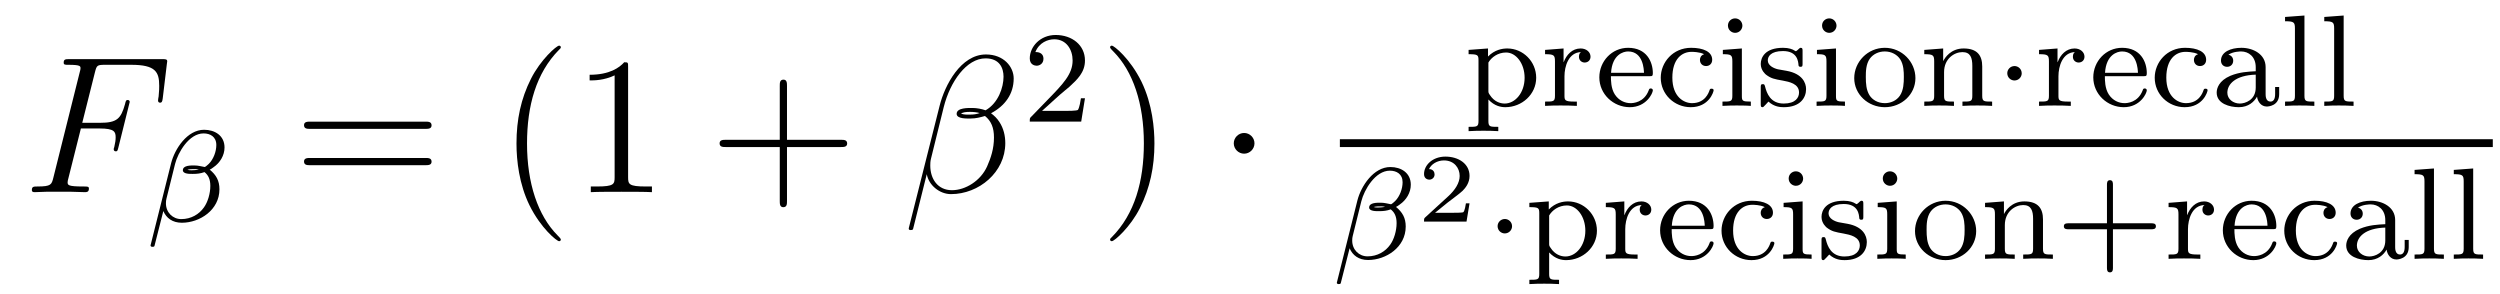
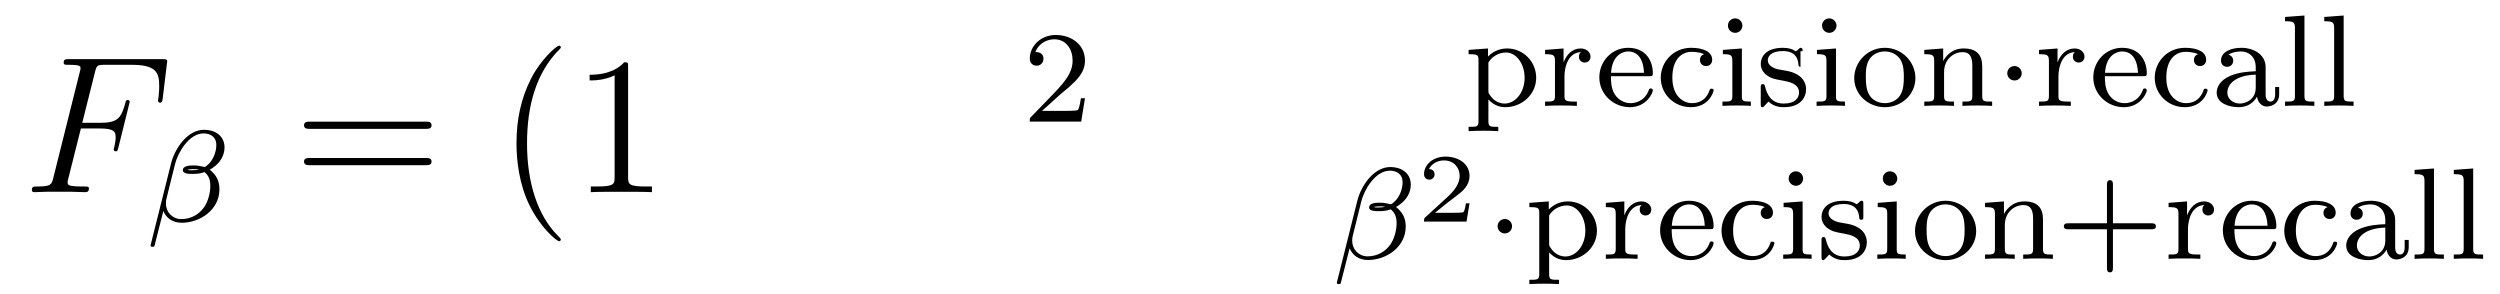
<svg xmlns="http://www.w3.org/2000/svg" version="1.1" width="153pt" height="18pt" viewBox="0 -18 153 18">
  <g id="page1">
    <g transform="matrix(1 0 0 -1 -127 648)">
      <path d="M131.95 658.137H133.098C134.007 658.137 134.078 657.934 134.078 657.587C134.078 657.432 134.054 657.264 133.994 657.001C133.971 656.953 133.959 656.894 133.959 656.87C133.959 656.786 134.007 656.738 134.09 656.738C134.186 656.738 134.198 656.786 134.246 656.977L134.939 659.763C134.939 659.811 134.903 659.882 134.819 659.882C134.712 659.882 134.7 659.834 134.652 659.631C134.401 658.735 134.162 658.484 133.122 658.484H132.034L132.811 661.58C132.919 661.998 132.942 662.034 133.433 662.034H135.034C136.529 662.034 136.744 661.592 136.744 660.743C136.744 660.671 136.744 660.408 136.708 660.097C136.696 660.05 136.672 659.894 136.672 659.847C136.672 659.751 136.732 659.715 136.804 659.715C136.887 659.715 136.935 659.763 136.959 659.978L137.21 662.07C137.21 662.106 137.234 662.225 137.234 662.249C137.234 662.381 137.127 662.381 136.911 662.381H131.245C131.018 662.381 130.898 662.381 130.898 662.166C130.898 662.034 130.982 662.034 131.185 662.034C131.927 662.034 131.927 661.95 131.927 661.819C131.927 661.759 131.914 661.711 131.879 661.58L130.265 655.125C130.157 654.706 130.133 654.587 129.297 654.587C129.069 654.587 128.95 654.587 128.95 654.372C128.95 654.24 129.057 654.24 129.129 654.24C129.356 654.24 129.595 654.264 129.822 654.264H131.377C131.64 654.264 131.927 654.24 132.189 654.24C132.297 654.24 132.441 654.24 132.441 654.455C132.441 654.587 132.369 654.587 132.106 654.587C131.161 654.587 131.138 654.67 131.138 654.85C131.138 654.909 131.161 655.005 131.185 655.089L131.95 658.137Z" />
      <path d="M140.741 656.974C140.741 657.699 140.151 658.058 139.49 658.058C138.462 658.058 137.697 656.894 137.474 656.018L136.215 650.99C136.199 650.934 136.263 650.894 136.311 650.894C136.374 650.894 136.438 650.894 136.454 650.95L136.996 653.085C137.179 652.655 137.554 652.368 138.128 652.368C139.227 652.368 140.43 653.149 140.43 654.416C140.43 654.942 140.231 655.293 139.833 655.619C139.88 655.627 140.024 655.731 140.064 655.763C140.462 656.034 140.741 656.488 140.741 656.974ZM139.171 655.619C139.028 655.596 138.884 655.58 138.733 655.58C138.645 655.58 138.558 655.58 138.47 655.612C138.622 655.651 138.781 655.651 138.932 655.651C139.012 655.651 139.092 655.643 139.171 655.619ZM140.239 657.125C140.239 656.727 140.064 656.257 139.785 655.978C139.745 655.938 139.578 655.787 139.53 655.779C139.307 655.818 139.132 655.874 138.9 655.874C138.693 655.874 138.191 655.89 138.191 655.58C138.191 655.341 138.645 655.357 138.805 655.357C139.052 655.357 139.283 655.38 139.514 655.468C139.753 655.277 139.872 655.022 139.872 654.623C139.872 654.153 139.713 653.627 139.482 653.308C139.187 652.886 138.693 652.591 138.096 652.591C137.57 652.591 137.155 652.998 137.155 653.556C137.155 653.659 137.163 653.763 137.187 653.842L137.713 655.962C137.888 656.663 138.566 657.835 139.458 657.835C139.864 657.835 140.239 657.635 140.239 657.125Z" />
      <path d="M153.029 658.113C153.196 658.113 153.412 658.113 153.412 658.328C153.412 658.555 153.208 658.555 153.029 658.555H145.988C145.821 658.555 145.606 658.555 145.606 658.34C145.606 658.113 145.809 658.113 145.988 658.113H153.029ZM153.029 655.89C153.196 655.89 153.412 655.89 153.412 656.105C153.412 656.332 153.208 656.332 153.029 656.332H145.988C145.821 656.332 145.606 656.332 145.606 656.117C145.606 655.89 145.809 655.89 145.988 655.89H153.029Z" />
      <path d="M161.322 651.335C161.322 651.371 161.322 651.395 161.119 651.598C159.924 652.806 159.254 654.778 159.254 657.217C159.254 659.536 159.816 661.532 161.203 662.943C161.322 663.05 161.322 663.074 161.322 663.11C161.322 663.182 161.262 663.206 161.215 663.206C161.059 663.206 160.079 662.345 159.493 661.173C158.884 659.966 158.609 658.687 158.609 657.217C158.609 656.152 158.776 654.73 159.398 653.451C160.103 652.017 161.083 651.239 161.215 651.239C161.262 651.239 161.322 651.263 161.322 651.335ZM165.44 661.902C165.44 662.178 165.44 662.189 165.201 662.189C164.914 661.867 164.316 661.424 163.085 661.424V661.078C163.36 661.078 163.957 661.078 164.615 661.388V655.16C164.615 654.73 164.579 654.587 163.527 654.587H163.157V654.24C163.479 654.264 164.639 654.264 165.033 654.264C165.428 654.264 166.576 654.264 166.898 654.24V654.587H166.528C165.476 654.587 165.44 654.73 165.44 655.16V661.902Z" />
-       <path d="M175.164 657.001H178.464C178.631 657.001 178.846 657.001 178.846 657.217C178.846 657.444 178.643 657.444 178.464 657.444H175.164V660.743C175.164 660.91 175.164 661.126 174.949 661.126C174.722 661.126 174.722 660.922 174.722 660.743V657.444H171.423C171.255 657.444 171.04 657.444 171.04 657.228C171.04 657.001 171.243 657.001 171.423 657.001H174.722V653.702C174.722 653.535 174.722 653.32 174.937 653.32C175.164 653.32 175.164 653.523 175.164 653.702V657.001Z" />
-       <path d="M189.038 661.197C189.038 661.914 188.428 662.667 187.34 662.667C185.798 662.667 184.818 660.779 184.507 659.536L182.618 652.04C182.595 651.945 182.666 651.921 182.726 651.921C182.81 651.921 182.87 651.933 182.882 651.993L183.718 655.34C183.838 654.67 184.495 654.12 185.201 654.12C186.91 654.12 188.524 655.459 188.524 657.241C188.524 657.695 188.416 658.149 188.165 658.532C188.022 658.759 187.842 658.926 187.651 659.069C188.512 659.524 189.038 660.253 189.038 661.197ZM186.958 659.081C186.767 659.01 186.575 658.986 186.348 658.986C186.181 658.986 186.025 658.974 185.81 659.046C185.93 659.129 186.109 659.153 186.36 659.153C186.575 659.153 186.791 659.129 186.958 659.081ZM188.416 661.305C188.416 660.648 188.093 659.691 187.317 659.249C187.089 659.332 186.778 659.392 186.516 659.392C186.265 659.392 185.547 659.416 185.547 659.033C185.547 658.711 186.205 658.747 186.408 658.747C186.719 658.747 186.994 658.818 187.281 658.902C187.663 658.591 187.831 658.185 187.831 657.587C187.831 656.894 187.639 656.332 187.412 655.818C187.017 654.933 186.085 654.36 185.26 654.36C184.388 654.36 183.933 655.053 183.933 655.866C183.933 655.973 183.933 656.129 183.981 656.308L184.758 659.452C185.153 661.018 186.157 662.428 187.317 662.428C188.177 662.428 188.416 661.831 188.416 661.305Z" />
      <path d="M191.847 660.186C191.975 660.305 192.31 660.568 192.437 660.68C192.931 661.134 193.4 661.572 193.4 662.297C193.4 663.245 192.604 663.859 191.608 663.859C190.652 663.859 190.022 663.134 190.022 662.425C190.022 662.034 190.333 661.978 190.445 661.978C190.612 661.978 190.859 662.098 190.859 662.401C190.859 662.815 190.461 662.815 190.365 662.815C190.596 663.397 191.13 663.596 191.52 663.596C192.262 663.596 192.644 662.967 192.644 662.297C192.644 661.468 192.062 660.863 191.122 659.899L190.118 658.863C190.022 658.775 190.022 658.759 190.022 658.56H193.17L193.4 659.986H193.153C193.13 659.827 193.067 659.428 192.971 659.277C192.923 659.213 192.317 659.213 192.19 659.213H190.771L191.847 660.186Z" />
-       <path d="M197.651 657.217C197.651 658.125 197.532 659.607 196.862 660.994C196.157 662.428 195.176 663.206 195.046 663.206C194.998 663.206 194.938 663.182 194.938 663.11C194.938 663.074 194.938 663.05 195.14 662.847C196.337 661.64 197.005 659.667 197.005 657.228C197.005 654.909 196.444 652.913 195.056 651.502C194.938 651.395 194.938 651.371 194.938 651.335C194.938 651.263 194.998 651.239 195.046 651.239C195.2 651.239 196.181 652.1 196.766 653.272C197.376 654.491 197.651 655.782 197.651 657.217Z" />
-       <path d="M203.774 657.228C203.774 657.575 203.488 657.862 203.14 657.862C202.794 657.862 202.507 657.575 202.507 657.228C202.507 656.882 202.794 656.595 203.14 656.595C203.488 656.595 203.774 656.882 203.774 657.228Z" />
-       <path d="M218.695 658.237C218.185 658.237 218.09 658.237 218.09 658.596V659.91C218.465 659.504 218.87 659.44 219.126 659.44C220.138 659.44 221.015 660.221 221.015 661.241C221.015 662.237 220.21 663.034 219.246 663.034C218.935 663.034 218.472 662.954 218.066 662.54V663.034L216.878 662.946V662.683C217.445 662.683 217.484 662.636 217.484 662.301V658.596C217.484 658.237 217.388 658.237 216.878 658.237V657.974C217.222 657.998 217.572 657.998 217.787 657.998C218.018 657.998 218.353 657.998 218.695 657.974V658.237ZM218.09 662.173C218.274 662.492 218.672 662.787 219.174 662.787C219.787 662.787 220.306 662.11 220.306 661.241C220.306 660.325 219.732 659.663 219.086 659.663C218.807 659.663 218.441 659.783 218.185 660.181C218.09 660.317 218.09 660.325 218.09 660.476V662.173ZM222.746 661.337C222.746 661.934 222.994 662.795 223.758 662.811C223.71 662.779 223.631 662.715 223.631 662.532C223.631 662.285 223.822 662.173 223.981 662.173C224.172 662.173 224.34 662.301 224.34 662.532C224.34 662.811 224.086 663.034 223.734 663.034C223.217 663.034 222.865 662.644 222.698 662.197H222.69V663.034L221.558 662.946V662.683C222.101 662.683 222.164 662.628 222.164 662.237V660.142C222.164 659.783 222.068 659.783 221.558 659.783V659.52C221.869 659.544 222.308 659.544 222.499 659.544C222.97 659.544 222.985 659.544 223.504 659.52V659.783H223.344C222.762 659.783 222.746 659.871 222.746 660.157V661.337ZM227.93 661.337C228.106 661.337 228.154 661.337 228.154 661.52C228.154 662.229 227.764 663.074 226.64 663.074C225.652 663.074 224.879 662.253 224.879 661.265C224.879 660.237 225.739 659.44 226.744 659.44C227.755 659.44 228.154 660.293 228.154 660.476C228.154 660.508 228.13 660.588 228.026 660.588C227.939 660.588 227.923 660.532 227.906 660.484C227.621 659.711 226.934 659.687 226.792 659.687C226.433 659.687 226.066 659.855 225.827 660.221C225.588 660.588 225.588 661.098 225.588 661.337H227.93ZM225.596 661.544C225.667 662.66 226.345 662.851 226.64 662.851C227.573 662.851 227.604 661.727 227.612 661.544H225.596ZM231.293 662.683C231.07 662.612 231.037 662.428 231.037 662.333C231.037 662.118 231.188 661.958 231.412 661.958C231.619 661.958 231.786 662.102 231.786 662.341C231.786 662.835 231.245 663.074 230.496 663.074C229.387 663.074 228.638 662.189 228.638 661.241C228.638 660.229 229.468 659.44 230.472 659.44C231.595 659.44 231.874 660.381 231.874 660.476S231.77 660.572 231.746 660.572C231.69 660.572 231.65 660.564 231.626 660.484C231.571 660.317 231.348 659.687 230.551 659.687C230.057 659.687 229.348 660.07 229.348 661.249C229.348 662.397 229.938 662.827 230.519 662.827C230.591 662.827 231.013 662.827 231.293 662.683ZM233.634 664.428C233.634 664.66 233.45 664.875 233.188 664.875C232.956 664.875 232.75 664.692 232.75 664.437C232.75 664.158 232.98 663.99 233.188 663.99C233.466 663.99 233.634 664.221 233.634 664.428ZM232.438 662.946V662.683C232.948 662.683 233.02 662.636 233.02 662.245V660.142C233.02 659.783 232.925 659.783 232.415 659.783V659.52C232.726 659.544 233.171 659.544 233.291 659.544C233.394 659.544 233.873 659.544 234.151 659.52V659.783C233.634 659.783 233.602 659.823 233.602 660.133V663.034L232.438 662.946ZM237.317 662.867C237.317 662.994 237.317 663.074 237.212 663.074C237.173 663.074 237.149 663.074 237.022 662.946C237.006 662.938 236.934 662.867 236.91 662.867C236.903 662.867 236.886 662.867 236.838 662.898C236.711 662.986 236.479 663.074 236.122 663.074C235.006 663.074 234.758 662.468 234.758 662.086C234.758 661.687 235.054 661.456 235.078 661.432C235.396 661.193 235.579 661.162 236.113 661.066C236.488 660.994 237.101 660.882 237.101 660.341C237.101 660.03 236.894 659.663 236.161 659.663C235.356 659.663 235.126 660.285 235.021 660.707C234.99 660.811 234.982 660.851 234.886 660.851C234.758 660.851 234.758 660.787 234.758 660.636V659.647C234.758 659.52 234.758 659.44 234.863 659.44C234.91 659.44 234.918 659.448 235.061 659.6C235.102 659.639 235.189 659.743 235.229 659.783C235.588 659.456 235.962 659.44 236.17 659.44C237.181 659.44 237.532 660.022 237.532 660.548C237.532 660.93 237.301 661.488 236.352 661.663C236.288 661.679 235.842 661.759 235.811 661.759C235.564 661.815 235.189 661.982 235.189 662.301C235.189 662.54 235.364 662.875 236.122 662.875C237.014 662.875 237.054 662.221 237.07 661.998C237.078 661.934 237.133 661.911 237.19 661.911C237.317 661.911 237.317 661.966 237.317 662.118V662.867ZM239.394 664.428C239.394 664.66 239.21 664.875 238.948 664.875C238.716 664.875 238.51 664.692 238.51 664.437C238.51 664.158 238.74 663.99 238.948 663.99C239.226 663.99 239.394 664.221 239.394 664.428ZM238.198 662.946V662.683C238.708 662.683 238.78 662.636 238.78 662.245V660.142C238.78 659.783 238.685 659.783 238.175 659.783V659.52C238.486 659.544 238.931 659.544 239.051 659.544C239.154 659.544 239.633 659.544 239.911 659.52V659.783C239.394 659.783 239.362 659.823 239.362 660.133V663.034L238.198 662.946ZM244.224 661.217C244.224 662.213 243.403 663.074 242.351 663.074C241.3 663.074 240.479 662.213 240.479 661.217C240.479 660.221 241.331 659.44 242.351 659.44C243.379 659.44 244.224 660.221 244.224 661.217ZM242.351 659.687C241.921 659.687 241.586 659.894 241.411 660.173C241.212 660.5 241.188 660.891 241.188 661.289C241.188 661.592 241.188 662.07 241.435 662.412C241.642 662.692 241.976 662.851 242.351 662.851C242.766 662.851 243.108 662.652 243.292 662.373C243.506 662.038 243.515 661.608 243.515 661.289C243.515 660.922 243.499 660.484 243.276 660.149C243.061 659.831 242.702 659.687 242.351 659.687ZM248.312 661.934C248.312 662.604 248.009 663.034 247.172 663.034C246.384 663.034 246.025 662.46 245.929 662.269H245.922V663.034L244.766 662.946V662.683C245.308 662.683 245.372 662.628 245.372 662.237V660.142C245.372 659.783 245.276 659.783 244.766 659.783V659.52C245.11 659.544 245.46 659.544 245.675 659.544C245.906 659.544 246.241 659.544 246.583 659.52V659.783C246.073 659.783 245.977 659.783 245.977 660.142V661.584C245.977 662.421 246.616 662.811 247.102 662.811S247.706 662.468 247.706 661.966V660.142C247.706 659.783 247.612 659.783 247.102 659.783V659.52C247.444 659.544 247.794 659.544 248.009 659.544C248.24 659.544 248.575 659.544 248.918 659.52V659.783C248.408 659.783 248.312 659.783 248.312 660.142V661.934Z" />
+       <path d="M218.695 658.237C218.185 658.237 218.09 658.237 218.09 658.596V659.91C218.465 659.504 218.87 659.44 219.126 659.44C220.138 659.44 221.015 660.221 221.015 661.241C221.015 662.237 220.21 663.034 219.246 663.034C218.935 663.034 218.472 662.954 218.066 662.54V663.034L216.878 662.946V662.683C217.445 662.683 217.484 662.636 217.484 662.301V658.596C217.484 658.237 217.388 658.237 216.878 658.237V657.974C217.222 657.998 217.572 657.998 217.787 657.998C218.018 657.998 218.353 657.998 218.695 657.974V658.237ZM218.09 662.173C218.274 662.492 218.672 662.787 219.174 662.787C219.787 662.787 220.306 662.11 220.306 661.241C220.306 660.325 219.732 659.663 219.086 659.663C218.807 659.663 218.441 659.783 218.185 660.181C218.09 660.317 218.09 660.325 218.09 660.476V662.173ZM222.746 661.337C222.746 661.934 222.994 662.795 223.758 662.811C223.71 662.779 223.631 662.715 223.631 662.532C223.631 662.285 223.822 662.173 223.981 662.173C224.172 662.173 224.34 662.301 224.34 662.532C224.34 662.811 224.086 663.034 223.734 663.034C223.217 663.034 222.865 662.644 222.698 662.197H222.69V663.034L221.558 662.946V662.683C222.101 662.683 222.164 662.628 222.164 662.237V660.142C222.164 659.783 222.068 659.783 221.558 659.783V659.52C221.869 659.544 222.308 659.544 222.499 659.544C222.97 659.544 222.985 659.544 223.504 659.52V659.783H223.344C222.762 659.783 222.746 659.871 222.746 660.157V661.337ZM227.93 661.337C228.106 661.337 228.154 661.337 228.154 661.52C228.154 662.229 227.764 663.074 226.64 663.074C225.652 663.074 224.879 662.253 224.879 661.265C224.879 660.237 225.739 659.44 226.744 659.44C227.755 659.44 228.154 660.293 228.154 660.476C228.154 660.508 228.13 660.588 228.026 660.588C227.939 660.588 227.923 660.532 227.906 660.484C227.621 659.711 226.934 659.687 226.792 659.687C226.433 659.687 226.066 659.855 225.827 660.221C225.588 660.588 225.588 661.098 225.588 661.337H227.93ZM225.596 661.544C225.667 662.66 226.345 662.851 226.64 662.851C227.573 662.851 227.604 661.727 227.612 661.544H225.596ZM231.293 662.683C231.07 662.612 231.037 662.428 231.037 662.333C231.037 662.118 231.188 661.958 231.412 661.958C231.619 661.958 231.786 662.102 231.786 662.341C231.786 662.835 231.245 663.074 230.496 663.074C229.387 663.074 228.638 662.189 228.638 661.241C228.638 660.229 229.468 659.44 230.472 659.44C231.595 659.44 231.874 660.381 231.874 660.476S231.77 660.572 231.746 660.572C231.69 660.572 231.65 660.564 231.626 660.484C231.571 660.317 231.348 659.687 230.551 659.687C230.057 659.687 229.348 660.07 229.348 661.249C229.348 662.397 229.938 662.827 230.519 662.827C230.591 662.827 231.013 662.827 231.293 662.683ZM233.634 664.428C233.634 664.66 233.45 664.875 233.188 664.875C232.956 664.875 232.75 664.692 232.75 664.437C232.75 664.158 232.98 663.99 233.188 663.99C233.466 663.99 233.634 664.221 233.634 664.428ZM232.438 662.946V662.683C232.948 662.683 233.02 662.636 233.02 662.245V660.142C233.02 659.783 232.925 659.783 232.415 659.783V659.52C232.726 659.544 233.171 659.544 233.291 659.544C233.394 659.544 233.873 659.544 234.151 659.52V659.783C233.634 659.783 233.602 659.823 233.602 660.133V663.034L232.438 662.946ZM237.317 662.867C237.317 662.994 237.317 663.074 237.212 663.074C237.173 663.074 237.149 663.074 237.022 662.946C237.006 662.938 236.934 662.867 236.91 662.867C236.903 662.867 236.886 662.867 236.838 662.898C236.711 662.986 236.479 663.074 236.122 663.074C235.006 663.074 234.758 662.468 234.758 662.086C234.758 661.687 235.054 661.456 235.078 661.432C235.396 661.193 235.579 661.162 236.113 661.066C236.488 660.994 237.101 660.882 237.101 660.341C237.101 660.03 236.894 659.663 236.161 659.663C235.356 659.663 235.126 660.285 235.021 660.707C234.99 660.811 234.982 660.851 234.886 660.851C234.758 660.851 234.758 660.787 234.758 660.636V659.647C234.758 659.52 234.758 659.44 234.863 659.44C234.91 659.44 234.918 659.448 235.061 659.6C235.102 659.639 235.189 659.743 235.229 659.783C235.588 659.456 235.962 659.44 236.17 659.44C237.181 659.44 237.532 660.022 237.532 660.548C237.532 660.93 237.301 661.488 236.352 661.663C236.288 661.679 235.842 661.759 235.811 661.759C235.564 661.815 235.189 661.982 235.189 662.301C235.189 662.54 235.364 662.875 236.122 662.875C237.014 662.875 237.054 662.221 237.07 661.998C237.078 661.934 237.133 661.911 237.19 661.911V662.867ZM239.394 664.428C239.394 664.66 239.21 664.875 238.948 664.875C238.716 664.875 238.51 664.692 238.51 664.437C238.51 664.158 238.74 663.99 238.948 663.99C239.226 663.99 239.394 664.221 239.394 664.428ZM238.198 662.946V662.683C238.708 662.683 238.78 662.636 238.78 662.245V660.142C238.78 659.783 238.685 659.783 238.175 659.783V659.52C238.486 659.544 238.931 659.544 239.051 659.544C239.154 659.544 239.633 659.544 239.911 659.52V659.783C239.394 659.783 239.362 659.823 239.362 660.133V663.034L238.198 662.946ZM244.224 661.217C244.224 662.213 243.403 663.074 242.351 663.074C241.3 663.074 240.479 662.213 240.479 661.217C240.479 660.221 241.331 659.44 242.351 659.44C243.379 659.44 244.224 660.221 244.224 661.217ZM242.351 659.687C241.921 659.687 241.586 659.894 241.411 660.173C241.212 660.5 241.188 660.891 241.188 661.289C241.188 661.592 241.188 662.07 241.435 662.412C241.642 662.692 241.976 662.851 242.351 662.851C242.766 662.851 243.108 662.652 243.292 662.373C243.506 662.038 243.515 661.608 243.515 661.289C243.515 660.922 243.499 660.484 243.276 660.149C243.061 659.831 242.702 659.687 242.351 659.687ZM248.312 661.934C248.312 662.604 248.009 663.034 247.172 663.034C246.384 663.034 246.025 662.46 245.929 662.269H245.922V663.034L244.766 662.946V662.683C245.308 662.683 245.372 662.628 245.372 662.237V660.142C245.372 659.783 245.276 659.783 244.766 659.783V659.52C245.11 659.544 245.46 659.544 245.675 659.544C245.906 659.544 246.241 659.544 246.583 659.52V659.783C246.073 659.783 245.977 659.783 245.977 660.142V661.584C245.977 662.421 246.616 662.811 247.102 662.811S247.706 662.468 247.706 661.966V660.142C247.706 659.783 247.612 659.783 247.102 659.783V659.52C247.444 659.544 247.794 659.544 248.009 659.544C248.24 659.544 248.575 659.544 248.918 659.52V659.783C248.408 659.783 248.312 659.783 248.312 660.142V661.934Z" />
      <path d="M250.729 661.512C250.729 661.783 250.506 661.958 250.291 661.958C250.036 661.958 249.845 661.751 249.845 661.52C249.845 661.249 250.068 661.074 250.283 661.074C250.538 661.074 250.729 661.281 250.729 661.512Z" />
      <path d="M252.977 661.337C252.977 661.934 253.223 662.795 253.988 662.811C253.94 662.779 253.861 662.715 253.861 662.532C253.861 662.285 254.052 662.173 254.212 662.173C254.402 662.173 254.57 662.301 254.57 662.532C254.57 662.811 254.315 663.034 253.964 663.034C253.446 663.034 253.096 662.644 252.929 662.197H252.92V663.034L251.789 662.946V662.683C252.331 662.683 252.395 662.628 252.395 662.237V660.142C252.395 659.783 252.299 659.783 251.789 659.783V659.52C252.1 659.544 252.538 659.544 252.73 659.544C253.2 659.544 253.216 659.544 253.733 659.52V659.783H253.574C252.992 659.783 252.977 659.871 252.977 660.157V661.337ZM258.161 661.337C258.336 661.337 258.384 661.337 258.384 661.52C258.384 662.229 257.994 663.074 256.87 663.074C255.882 663.074 255.109 662.253 255.109 661.265C255.109 660.237 255.97 659.44 256.974 659.44C257.986 659.44 258.384 660.293 258.384 660.476C258.384 660.508 258.36 660.588 258.257 660.588C258.169 660.588 258.152 660.532 258.137 660.484C257.85 659.711 257.165 659.687 257.022 659.687C256.663 659.687 256.296 659.855 256.057 660.221C255.818 660.588 255.818 661.098 255.818 661.337H258.161ZM255.827 661.544C255.898 662.66 256.576 662.851 256.87 662.851C257.802 662.851 257.834 661.727 257.843 661.544H255.827ZM261.522 662.683C261.299 662.612 261.268 662.428 261.268 662.333C261.268 662.118 261.419 661.958 261.642 661.958C261.85 661.958 262.016 662.102 262.016 662.341C262.016 662.835 261.475 663.074 260.725 663.074C259.618 663.074 258.869 662.189 258.869 661.241C258.869 660.229 259.698 659.44 260.701 659.44C261.826 659.44 262.104 660.381 262.104 660.476S262.001 660.572 261.977 660.572C261.92 660.572 261.881 660.564 261.857 660.484C261.802 660.317 261.578 659.687 260.782 659.687C260.287 659.687 259.578 660.07 259.578 661.249C259.578 662.397 260.168 662.827 260.749 662.827C260.821 662.827 261.244 662.827 261.522 662.683ZM265.656 661.895C265.656 662.676 264.9 663.074 264.175 663.074C263.513 663.074 262.924 662.819 262.924 662.293C262.924 662.054 263.09 661.911 263.298 661.911C263.521 661.911 263.672 662.07 263.672 662.285C263.672 662.476 263.554 662.612 263.377 662.652C263.672 662.851 264.103 662.851 264.158 662.851C264.605 662.851 265.051 662.54 265.051 661.887V661.64C264.589 661.616 264.055 661.592 263.497 661.361C262.796 661.058 262.661 660.596 262.661 660.333C262.661 659.647 263.465 659.44 264.016 659.44C264.596 659.44 264.955 659.767 265.13 660.086C265.17 659.783 265.378 659.48 265.728 659.48C265.808 659.48 266.485 659.512 266.485 660.237V660.675H266.238V660.237C266.238 659.91 266.119 659.783 265.951 659.783C265.656 659.783 265.656 660.149 265.656 660.237V661.895ZM265.051 660.643C265.051 659.871 264.397 659.663 264.079 659.663C263.665 659.663 263.314 659.942 263.314 660.325C263.314 660.851 263.808 661.392 265.051 661.432V660.643ZM268.032 665.05L266.845 664.962V664.699C267.386 664.699 267.45 664.644 267.45 664.253V660.142C267.45 659.783 267.355 659.783 266.845 659.783V659.52C267.155 659.544 267.601 659.544 267.737 659.544C267.896 659.544 268.327 659.544 268.638 659.52V659.783C268.128 659.783 268.032 659.783 268.032 660.142V665.05ZM270.432 665.05L269.245 664.962V664.699C269.786 664.699 269.85 664.644 269.85 664.253V660.142C269.85 659.783 269.755 659.783 269.245 659.783V659.52C269.555 659.544 270.001 659.544 270.137 659.544C270.296 659.544 270.727 659.544 271.038 659.52V659.783C270.528 659.783 270.432 659.783 270.432 660.142V665.05Z" />
-       <path d="M209 657H279.559V657.48H209" />
      <path d="M213.341 654.694C213.341 655.419 212.752 655.778 212.09 655.778C211.062 655.778 210.298 654.614 210.074 653.738L208.816 648.71C208.799 648.654 208.862 648.614 208.91 648.614C208.974 648.614 209.038 648.614 209.054 648.67L209.596 650.805C209.779 650.375 210.154 650.088 210.727 650.088C211.826 650.088 213.03 650.869 213.03 652.136C213.03 652.662 212.831 653.013 212.432 653.339C212.48 653.347 212.623 653.451 212.664 653.483C213.062 653.754 213.341 654.208 213.341 654.694ZM211.771 653.339C211.628 653.316 211.484 653.3 211.333 653.3C211.246 653.3 211.158 653.3 211.07 653.332C211.222 653.371 211.381 653.371 211.532 653.371C211.612 653.371 211.692 653.363 211.771 653.339ZM212.839 654.845C212.839 654.447 212.664 653.977 212.384 653.698C212.345 653.658 212.178 653.507 212.13 653.499C211.907 653.538 211.732 653.594 211.5 653.594C211.294 653.594 210.791 653.61 210.791 653.3C210.791 653.061 211.246 653.077 211.405 653.077C211.652 653.077 211.883 653.1 212.113 653.188C212.353 652.997 212.472 652.742 212.472 652.343C212.472 651.873 212.314 651.347 212.082 651.028C211.787 650.606 211.294 650.311 210.696 650.311C210.169 650.311 209.755 650.718 209.755 651.276C209.755 651.379 209.764 651.483 209.788 651.562L210.313 653.682C210.488 654.383 211.165 655.555 212.058 655.555C212.465 655.555 212.839 655.355 212.839 654.845Z" />
      <path d="M216.936 653.558H216.715C216.703 653.474 216.643 653.08 216.553 653.014C216.512 652.978 216.028 652.978 215.944 652.978H214.826L215.591 653.6C215.795 653.761 216.326 654.144 216.512 654.323C216.691 654.502 216.936 654.807 216.936 655.232C216.936 655.979 216.26 656.416 215.46 656.416C214.688 656.416 214.151 655.908 214.151 655.346C214.151 655.041 214.408 655.005 214.474 655.005C214.622 655.005 214.796 655.113 214.796 655.327C214.796 655.459 214.718 655.651 214.456 655.651C214.592 655.955 214.957 656.182 215.37 656.182C215.998 656.182 216.332 655.716 216.332 655.232C216.332 654.807 216.052 654.371 215.633 653.988L214.217 652.691C214.157 652.631 214.151 652.625 214.151 652.44H216.751L216.936 653.558Z" />
      <path d="M219.538 652.152C219.538 652.423 219.314 652.598 219.1 652.598C218.844 652.598 218.653 652.391 218.653 652.16C218.653 651.889 218.876 651.714 219.091 651.714C219.347 651.714 219.538 651.921 219.538 652.152Z" />
      <path d="M222.414 648.877C221.904 648.877 221.808 648.877 221.808 649.236V650.55C222.184 650.144 222.589 650.08 222.845 650.08C223.856 650.08 224.732 650.861 224.732 651.881C224.732 652.877 223.928 653.674 222.964 653.674C222.653 653.674 222.191 653.594 221.785 653.18V653.674L220.597 653.586V653.323C221.164 653.323 221.203 653.276 221.203 652.941V649.236C221.203 648.877 221.107 648.877 220.597 648.877V648.614C220.94 648.638 221.291 648.638 221.506 648.638C221.737 648.638 222.072 648.638 222.414 648.614V648.877ZM221.808 652.813C221.992 653.132 222.39 653.427 222.892 653.427C223.506 653.427 224.023 652.75 224.023 651.881C224.023 650.965 223.45 650.303 222.805 650.303C222.526 650.303 222.16 650.423 221.904 650.821C221.808 650.957 221.808 650.965 221.808 651.116V652.813ZM226.465 651.977C226.465 652.574 226.711 653.435 227.477 653.451C227.429 653.419 227.35 653.355 227.35 653.172C227.35 652.925 227.54 652.813 227.7 652.813C227.891 652.813 228.059 652.941 228.059 653.172C228.059 653.451 227.803 653.674 227.453 653.674C226.934 653.674 226.584 653.284 226.417 652.837H226.409V653.674L225.277 653.586V653.323C225.82 653.323 225.883 653.268 225.883 652.877V650.782C225.883 650.423 225.787 650.423 225.277 650.423V650.16C225.588 650.184 226.026 650.184 226.218 650.184C226.688 650.184 226.704 650.184 227.221 650.16V650.423H227.062C226.481 650.423 226.465 650.511 226.465 650.797V651.977ZM231.649 651.977C231.824 651.977 231.872 651.977 231.872 652.16C231.872 652.869 231.482 653.714 230.358 653.714C229.37 653.714 228.598 652.893 228.598 651.905C228.598 650.877 229.458 650.08 230.462 650.08C231.474 650.08 231.872 650.933 231.872 651.116C231.872 651.148 231.848 651.228 231.745 651.228C231.658 651.228 231.641 651.172 231.625 651.124C231.338 650.351 230.653 650.327 230.51 650.327C230.152 650.327 229.784 650.495 229.546 650.861C229.307 651.228 229.307 651.738 229.307 651.977H231.649ZM229.315 652.184C229.386 653.3 230.064 653.491 230.358 653.491C231.29 653.491 231.323 652.367 231.33 652.184H229.315ZM235.01 653.323C234.787 653.252 234.756 653.068 234.756 652.973C234.756 652.758 234.907 652.598 235.13 652.598C235.337 652.598 235.505 652.742 235.505 652.981C235.505 653.475 234.962 653.714 234.214 653.714C233.106 653.714 232.357 652.829 232.357 651.881C232.357 650.869 233.185 650.08 234.19 650.08C235.313 650.08 235.592 651.021 235.592 651.116S235.488 651.212 235.465 651.212C235.409 651.212 235.369 651.204 235.345 651.124C235.29 650.957 235.067 650.327 234.27 650.327C233.776 650.327 233.066 650.71 233.066 651.889C233.066 653.037 233.656 653.467 234.238 653.467C234.31 653.467 234.732 653.467 235.01 653.323ZM237.352 655.068C237.352 655.3 237.169 655.515 236.905 655.515C236.675 655.515 236.467 655.332 236.467 655.077C236.467 654.798 236.699 654.63 236.905 654.63C237.185 654.63 237.352 654.861 237.352 655.068ZM236.156 653.586V653.323C236.666 653.323 236.738 653.276 236.738 652.885V650.782C236.738 650.423 236.642 650.423 236.132 650.423V650.16C236.443 650.184 236.89 650.184 237.01 650.184C237.113 650.184 237.592 650.184 237.87 650.16V650.423C237.352 650.423 237.32 650.463 237.32 650.773V653.674L236.156 653.586ZM241.036 653.507C241.036 653.634 241.036 653.714 240.931 653.714C240.892 653.714 240.868 653.714 240.74 653.586C240.724 653.578 240.653 653.507 240.629 653.507C240.62 653.507 240.605 653.507 240.557 653.538C240.43 653.626 240.198 653.714 239.839 653.714C238.724 653.714 238.477 653.108 238.477 652.726C238.477 652.327 238.772 652.096 238.795 652.072C239.114 651.833 239.298 651.802 239.832 651.706C240.206 651.634 240.82 651.522 240.82 650.981C240.82 650.67 240.612 650.303 239.88 650.303C239.075 650.303 238.843 650.925 238.74 651.347C238.708 651.451 238.7 651.491 238.604 651.491C238.477 651.491 238.477 651.427 238.477 651.276V650.287C238.477 650.16 238.477 650.08 238.58 650.08C238.628 650.08 238.637 650.088 238.78 650.24C238.819 650.279 238.907 650.383 238.948 650.423C239.305 650.096 239.681 650.08 239.887 650.08C240.9 650.08 241.25 650.662 241.25 651.188C241.25 651.57 241.019 652.128 240.071 652.303C240.007 652.319 239.561 652.399 239.528 652.399C239.282 652.455 238.907 652.622 238.907 652.941C238.907 653.18 239.082 653.515 239.839 653.515C240.732 653.515 240.772 652.861 240.788 652.638C240.796 652.574 240.852 652.551 240.907 652.551C241.036 652.551 241.036 652.606 241.036 652.758V653.507ZM243.112 655.068C243.112 655.3 242.929 655.515 242.665 655.515C242.435 655.515 242.227 655.332 242.227 655.077C242.227 654.798 242.459 654.63 242.665 654.63C242.945 654.63 243.112 654.861 243.112 655.068ZM241.916 653.586V653.323C242.426 653.323 242.498 653.276 242.498 652.885V650.782C242.498 650.423 242.402 650.423 241.892 650.423V650.16C242.203 650.184 242.65 650.184 242.77 650.184C242.873 650.184 243.35 650.184 243.63 650.16V650.423C243.112 650.423 243.08 650.463 243.08 650.773V653.674L241.916 653.586ZM247.942 651.857C247.942 652.853 247.122 653.714 246.07 653.714C245.018 653.714 244.198 652.853 244.198 651.857C244.198 650.861 245.05 650.08 246.07 650.08C247.098 650.08 247.942 650.861 247.942 651.857ZM246.07 650.327C245.639 650.327 245.305 650.534 245.129 650.813C244.931 651.14 244.907 651.531 244.907 651.929C244.907 652.232 244.907 652.71 245.154 653.052C245.36 653.332 245.695 653.491 246.07 653.491C246.484 653.491 246.827 653.292 247.01 653.013C247.225 652.678 247.234 652.248 247.234 651.929C247.234 651.562 247.217 651.124 246.994 650.789C246.779 650.471 246.42 650.327 246.07 650.327ZM252.031 652.574C252.031 653.244 251.728 653.674 250.891 653.674C250.103 653.674 249.744 653.1 249.648 652.909H249.641V653.674L248.485 653.586V653.323C249.026 653.323 249.09 653.268 249.09 652.877V650.782C249.09 650.423 248.995 650.423 248.485 650.423V650.16C248.827 650.184 249.178 650.184 249.394 650.184C249.624 650.184 249.959 650.184 250.302 650.16V650.423C249.792 650.423 249.696 650.423 249.696 650.782V652.224C249.696 653.061 250.333 653.451 250.819 653.451S251.425 653.108 251.425 652.606V650.782C251.425 650.423 251.329 650.423 250.819 650.423V650.16C251.162 650.184 251.513 650.184 251.728 650.184C251.959 650.184 252.294 650.184 252.636 650.16V650.423C252.126 650.423 252.031 650.423 252.031 650.782V652.574ZM256.312 651.969H258.655C258.767 651.969 258.942 651.969 258.942 652.152C258.942 652.335 258.767 652.335 258.655 652.335H256.312V654.686C256.312 654.798 256.312 654.973 256.129 654.973C255.946 654.973 255.946 654.798 255.946 654.686V652.335H253.595C253.483 652.335 253.308 652.335 253.308 652.152C253.308 651.969 253.483 651.969 253.595 651.969H255.946V649.618C255.946 649.507 255.946 649.331 256.129 649.331C256.312 649.331 256.312 649.507 256.312 649.618V651.969ZM260.904 651.977C260.904 652.574 261.151 653.435 261.916 653.451C261.869 653.419 261.788 653.355 261.788 653.172C261.788 652.925 261.98 652.813 262.139 652.813C262.331 652.813 262.498 652.941 262.498 653.172C262.498 653.451 262.243 653.674 261.893 653.674C261.374 653.674 261.024 653.284 260.856 652.837H260.849V653.674L259.717 653.586V653.323C260.258 653.323 260.322 653.268 260.322 652.877V650.782C260.322 650.423 260.227 650.423 259.717 650.423V650.16C260.028 650.184 260.466 650.184 260.657 650.184C261.127 650.184 261.143 650.184 261.661 650.16V650.423H261.502C260.921 650.423 260.904 650.511 260.904 650.797V651.977ZM266.089 651.977C266.264 651.977 266.312 651.977 266.312 652.16C266.312 652.869 265.921 653.714 264.798 653.714C263.81 653.714 263.038 652.893 263.038 651.905C263.038 650.877 263.898 650.08 264.901 650.08C265.914 650.08 266.312 650.933 266.312 651.116C266.312 651.148 266.288 651.228 266.184 651.228C266.096 651.228 266.081 651.172 266.065 651.124C265.778 650.351 265.093 650.327 264.949 650.327C264.59 650.327 264.224 650.495 263.986 650.861C263.746 651.228 263.746 651.738 263.746 651.977H266.089ZM263.754 652.184C263.826 653.3 264.503 653.491 264.798 653.491C265.73 653.491 265.763 652.367 265.77 652.184H263.754ZM269.45 653.323C269.227 653.252 269.195 653.068 269.195 652.973C269.195 652.758 269.347 652.598 269.569 652.598C269.777 652.598 269.944 652.742 269.944 652.981C269.944 653.475 269.402 653.714 268.654 653.714C267.546 653.714 266.797 652.829 266.797 651.881C266.797 650.869 267.625 650.08 268.63 650.08C269.753 650.08 270.032 651.021 270.032 651.116S269.928 651.212 269.904 651.212C269.849 651.212 269.809 651.204 269.785 651.124C269.729 650.957 269.506 650.327 268.709 650.327C268.216 650.327 267.506 650.71 267.506 651.889C267.506 653.037 268.096 653.467 268.678 653.467C268.75 653.467 269.171 653.467 269.45 653.323ZM273.584 652.535C273.584 653.316 272.827 653.714 272.102 653.714C271.441 653.714 270.851 653.459 270.851 652.933C270.851 652.694 271.019 652.551 271.226 652.551C271.45 652.551 271.601 652.71 271.601 652.925C271.601 653.116 271.481 653.252 271.306 653.292C271.601 653.491 272.03 653.491 272.087 653.491C272.533 653.491 272.98 653.18 272.98 652.527V652.28C272.516 652.256 271.982 652.232 271.426 652.001C270.724 651.698 270.588 651.236 270.588 650.973C270.588 650.287 271.393 650.08 271.943 650.08C272.525 650.08 272.884 650.407 273.059 650.726C273.098 650.423 273.306 650.12 273.656 650.12C273.736 650.12 274.414 650.152 274.414 650.877V651.315H274.166V650.877C274.166 650.55 274.046 650.423 273.88 650.423C273.584 650.423 273.584 650.789 273.584 650.877V652.535ZM272.98 651.283C272.98 650.511 272.326 650.303 272.006 650.303C271.592 650.303 271.242 650.582 271.242 650.965C271.242 651.491 271.736 652.032 272.98 652.072V651.283ZM275.959 655.69L274.772 655.602V655.339C275.315 655.339 275.378 655.284 275.378 654.893V650.782C275.378 650.423 275.282 650.423 274.772 650.423V650.16C275.083 650.184 275.53 650.184 275.665 650.184C275.825 650.184 276.254 650.184 276.565 650.16V650.423C276.055 650.423 275.959 650.423 275.959 650.782V655.69ZM278.359 655.69L277.172 655.602V655.339C277.715 655.339 277.778 655.284 277.778 654.893V650.782C277.778 650.423 277.682 650.423 277.172 650.423V650.16C277.483 650.184 277.93 650.184 278.065 650.184C278.225 650.184 278.654 650.184 278.965 650.16V650.423C278.455 650.423 278.359 650.423 278.359 650.782V655.69Z" />
    </g>
  </g>
</svg>